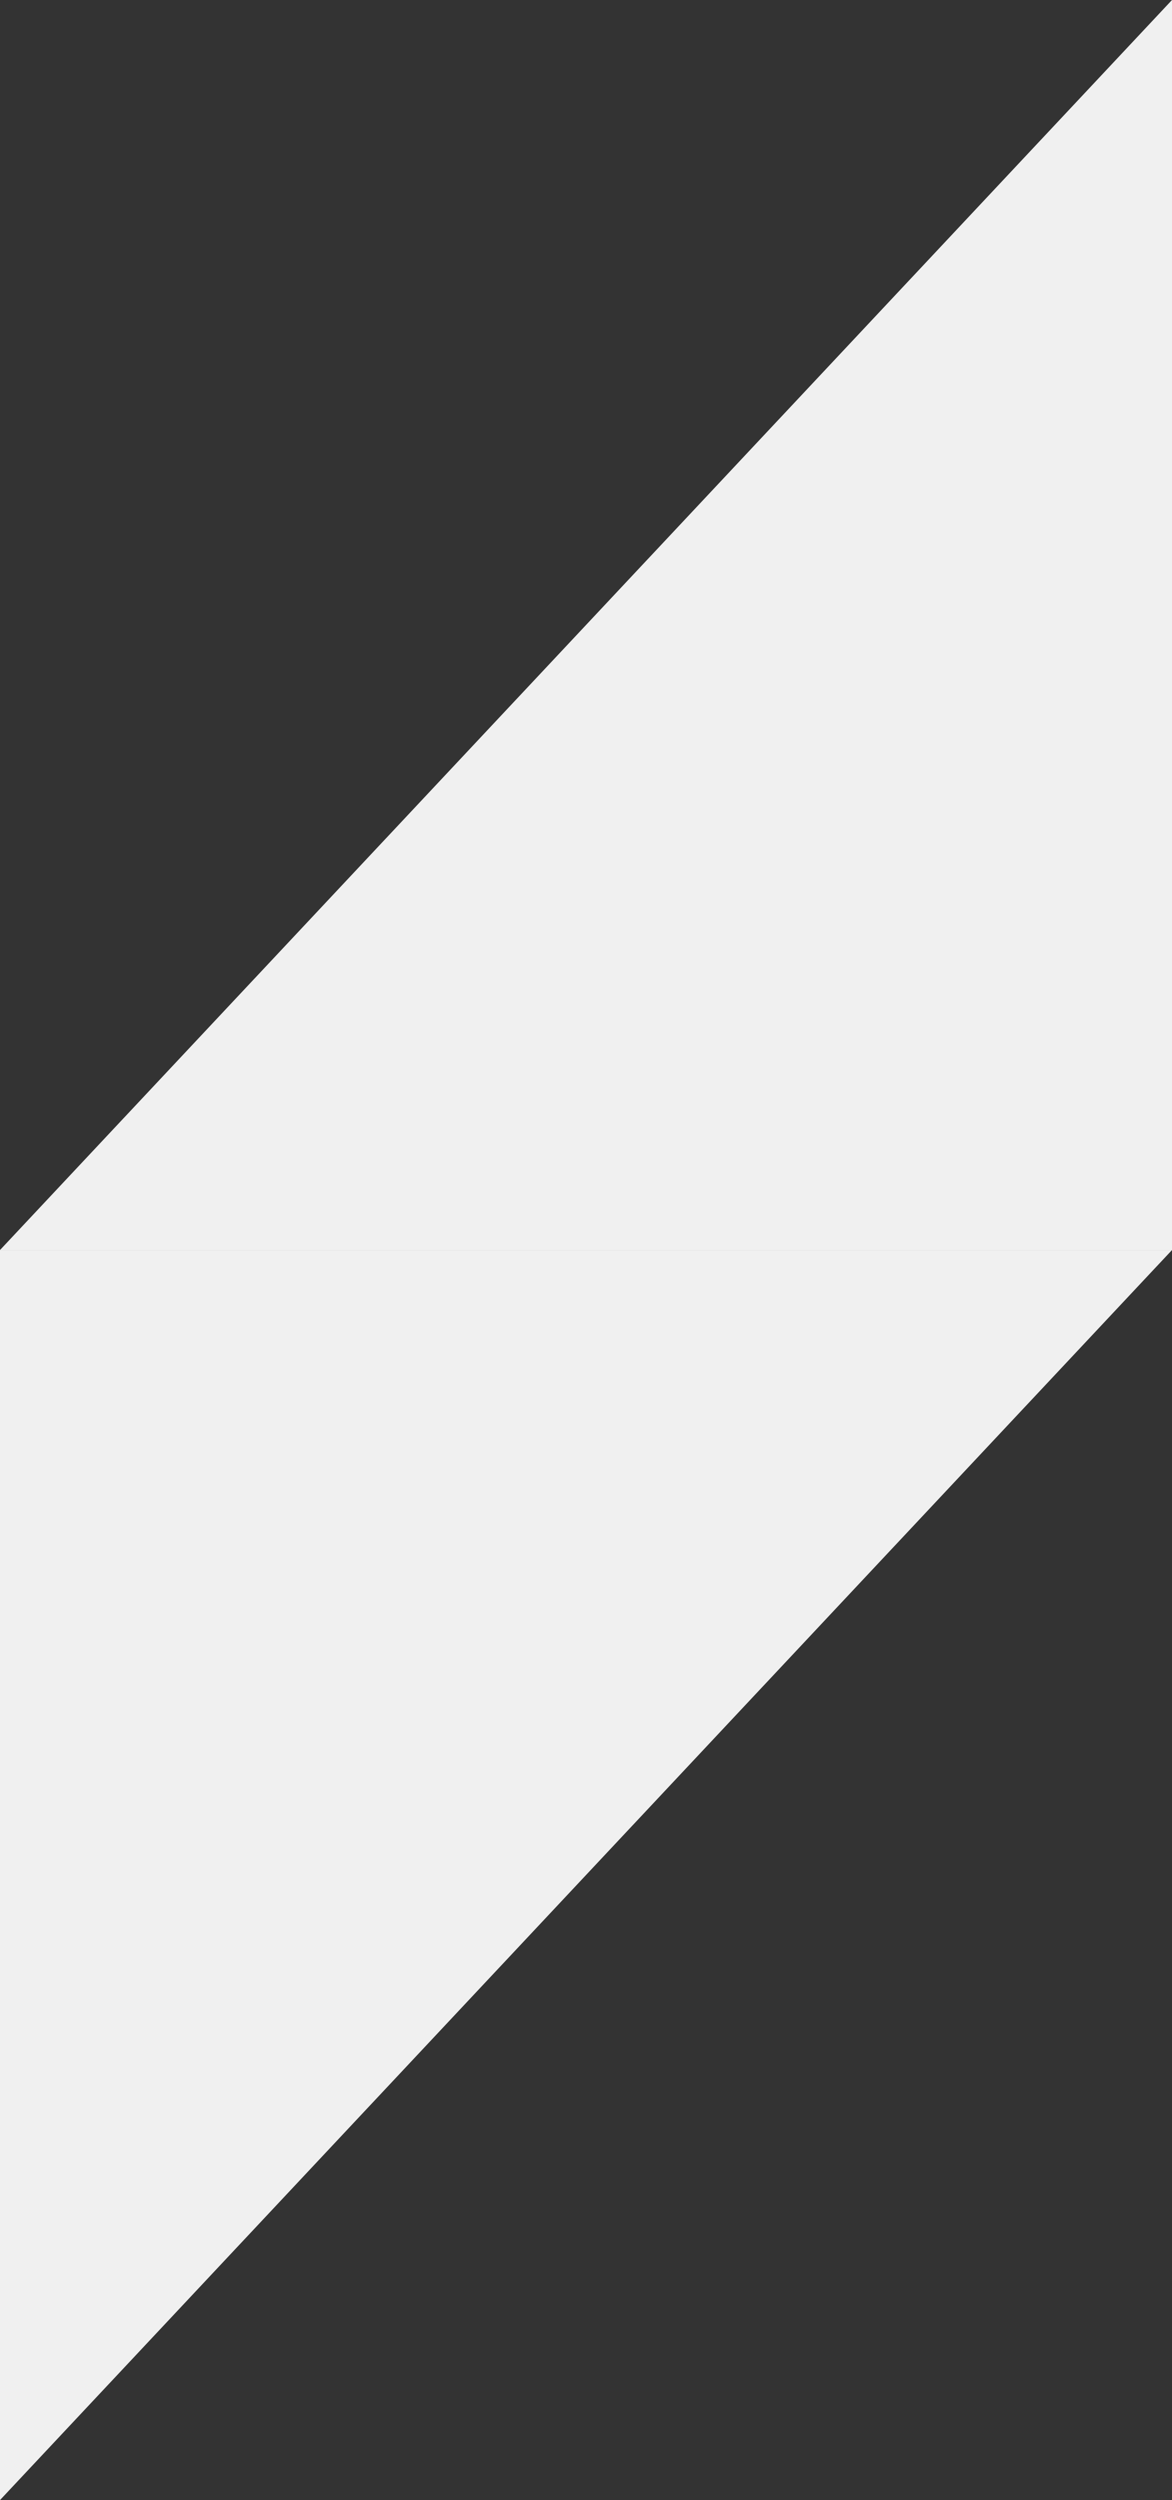
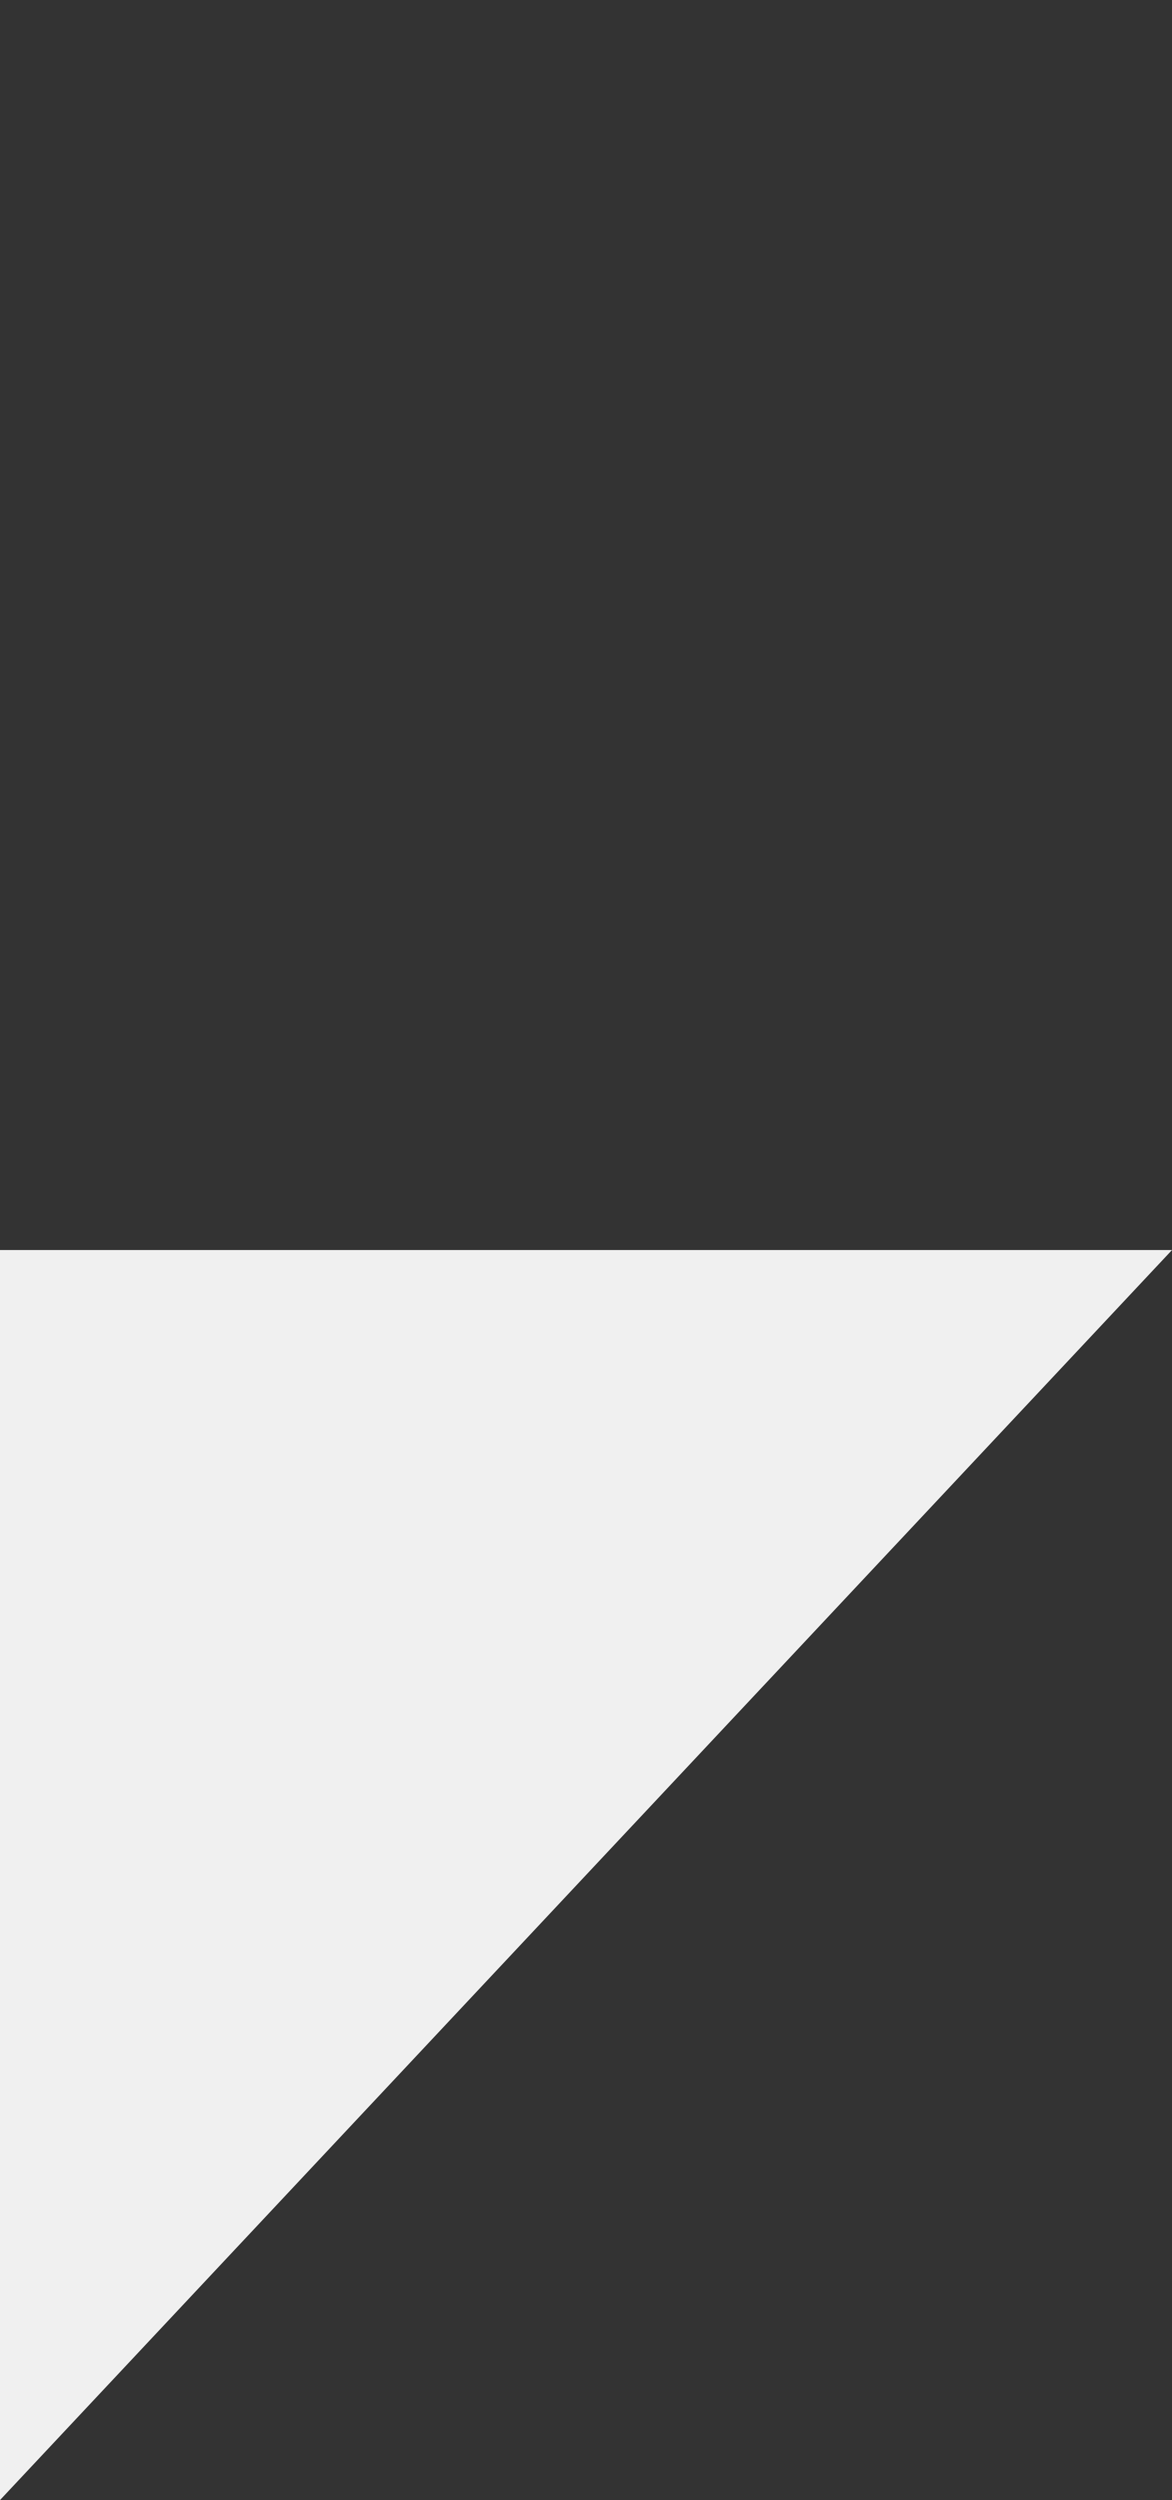
<svg xmlns="http://www.w3.org/2000/svg" id="_图层_1" data-name="图层 1" viewBox="0 0 1400 2986">
  <rect x="0" y="0" width="1400" height="2986" fill="#333333" stroke="none" />
  <defs>
    <style>
      .cls-1 {
        fill: #f0f0f0;
      }
    </style>
  </defs>
  <g id="gray-slash-bg">
-     <path id="_斜め" data-name="斜め" class="cls-1" d="m1400,0v1493H0L1400,0Z" />
    <path id="_斜め-2" data-name="斜め-2" class="cls-1" d="m0,2986v-1493h1400L0,2986Z" />
  </g>
</svg>